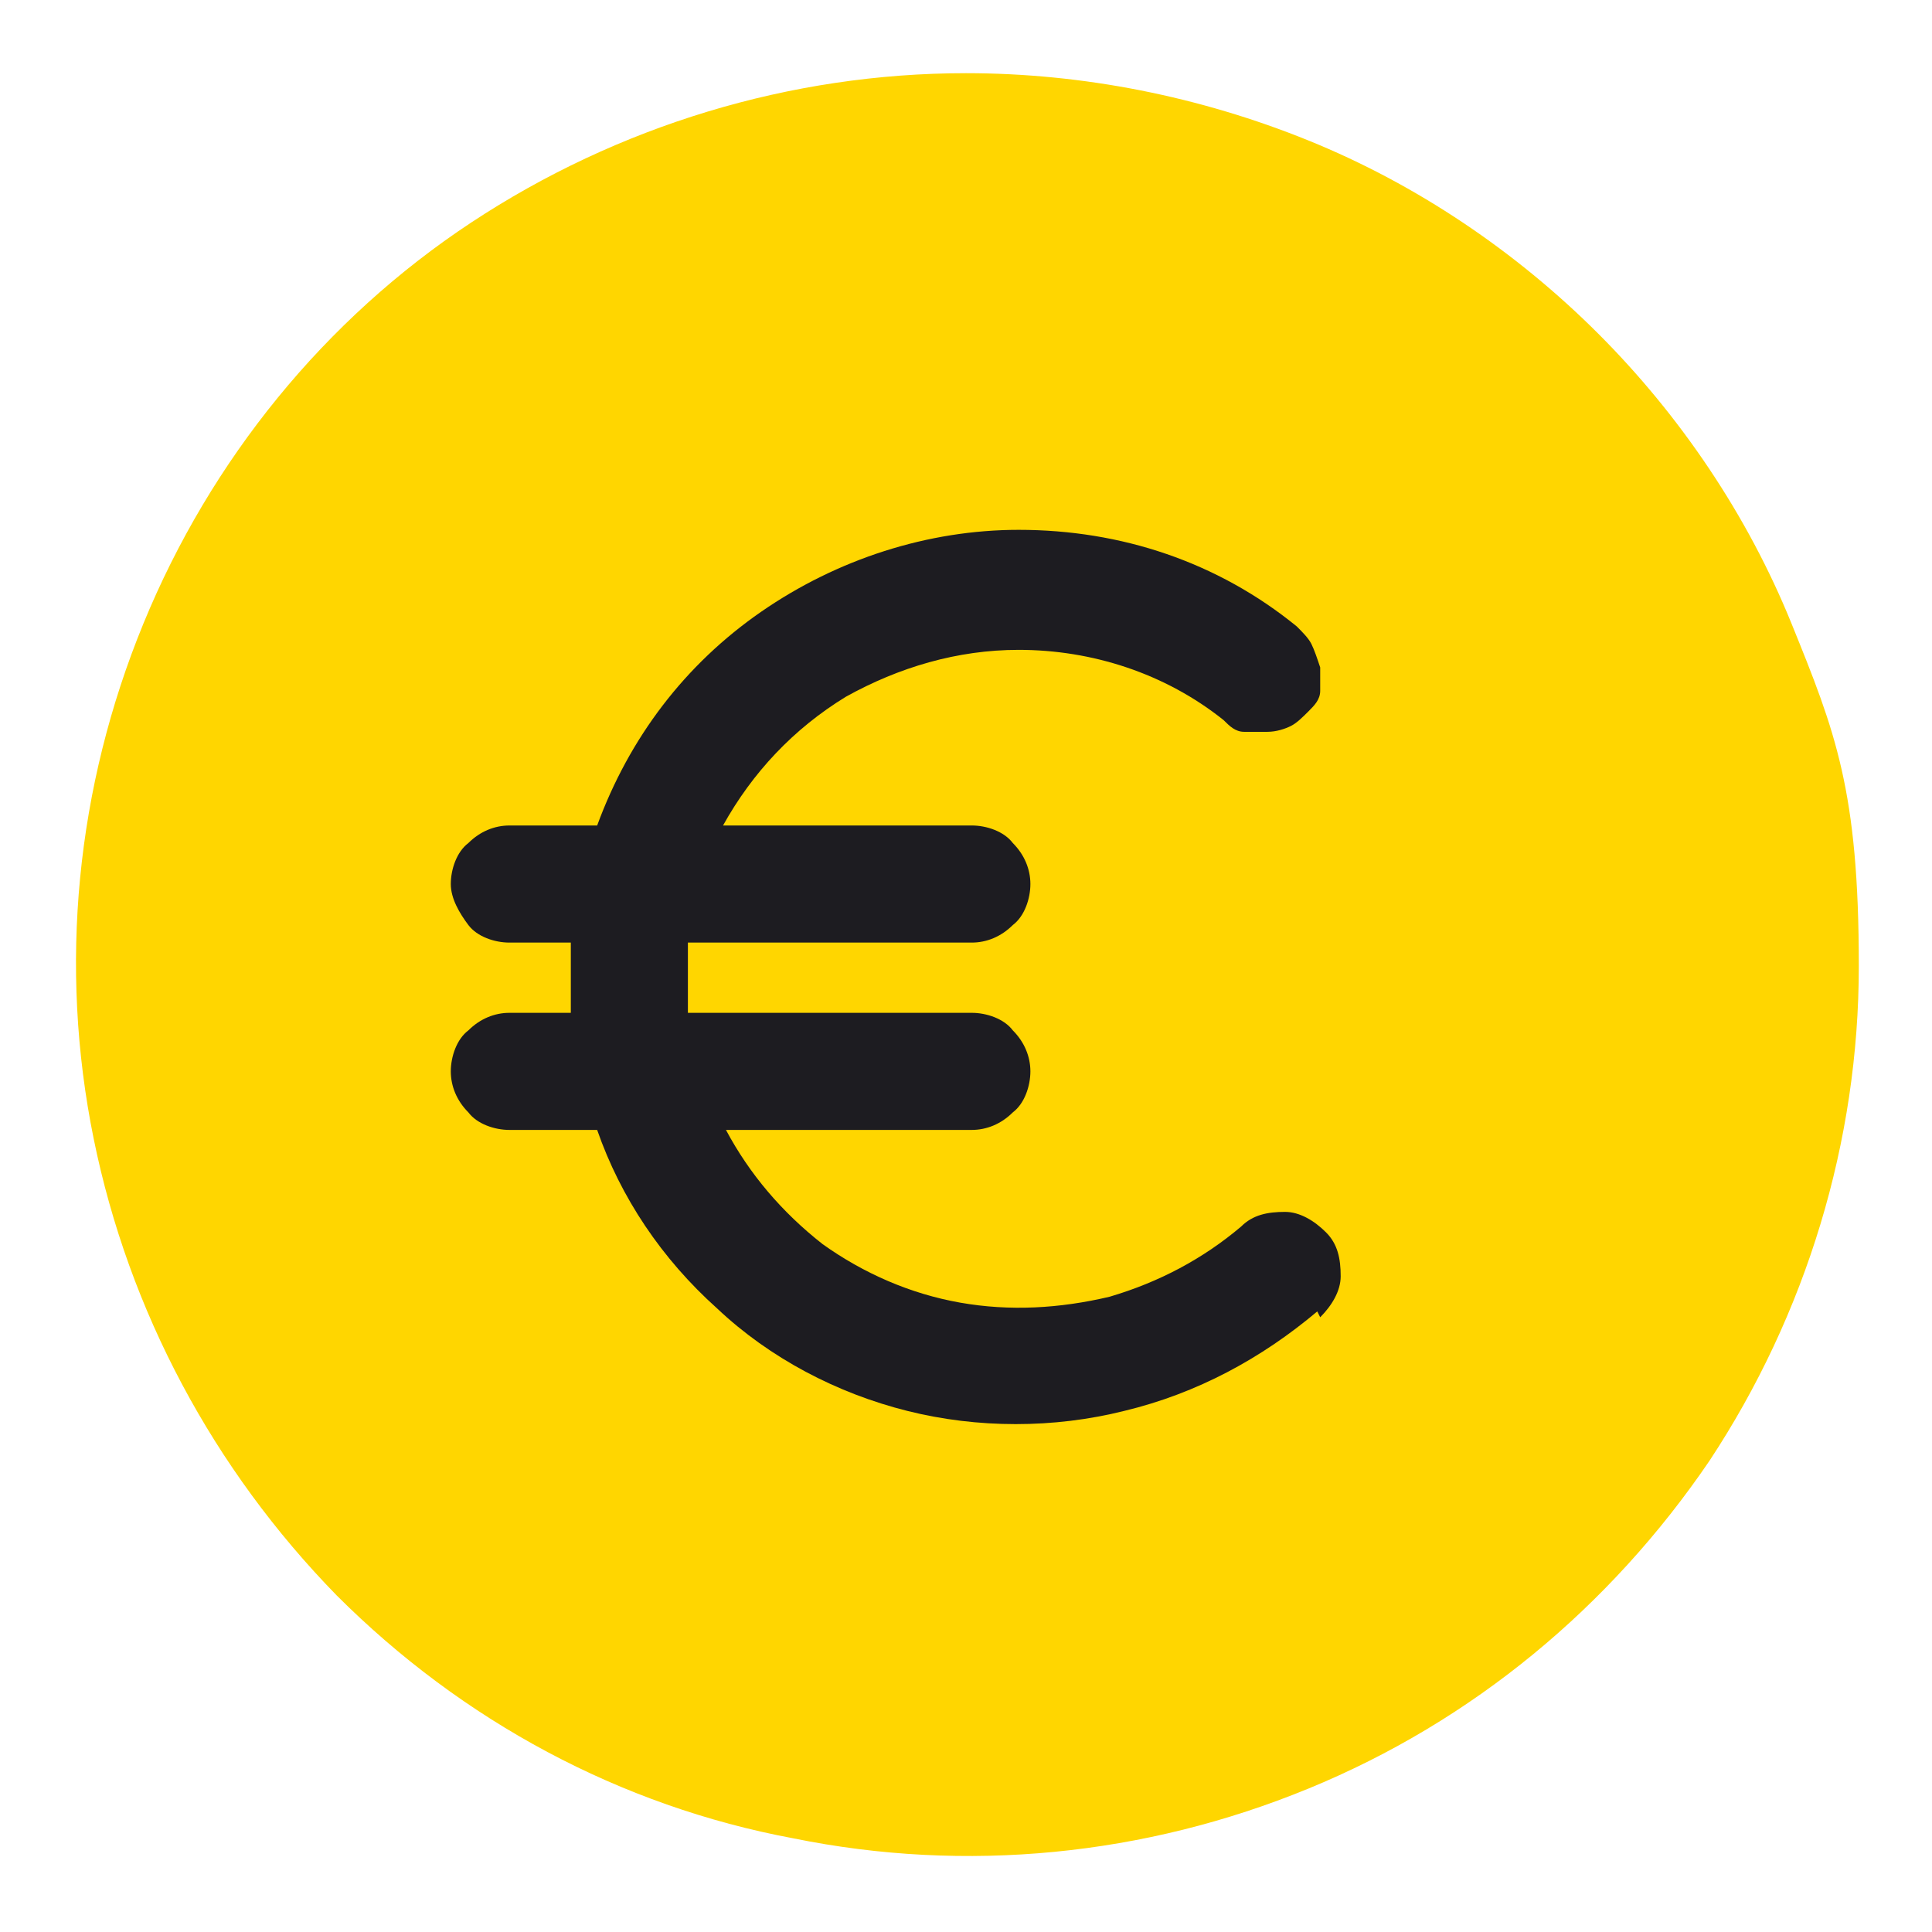
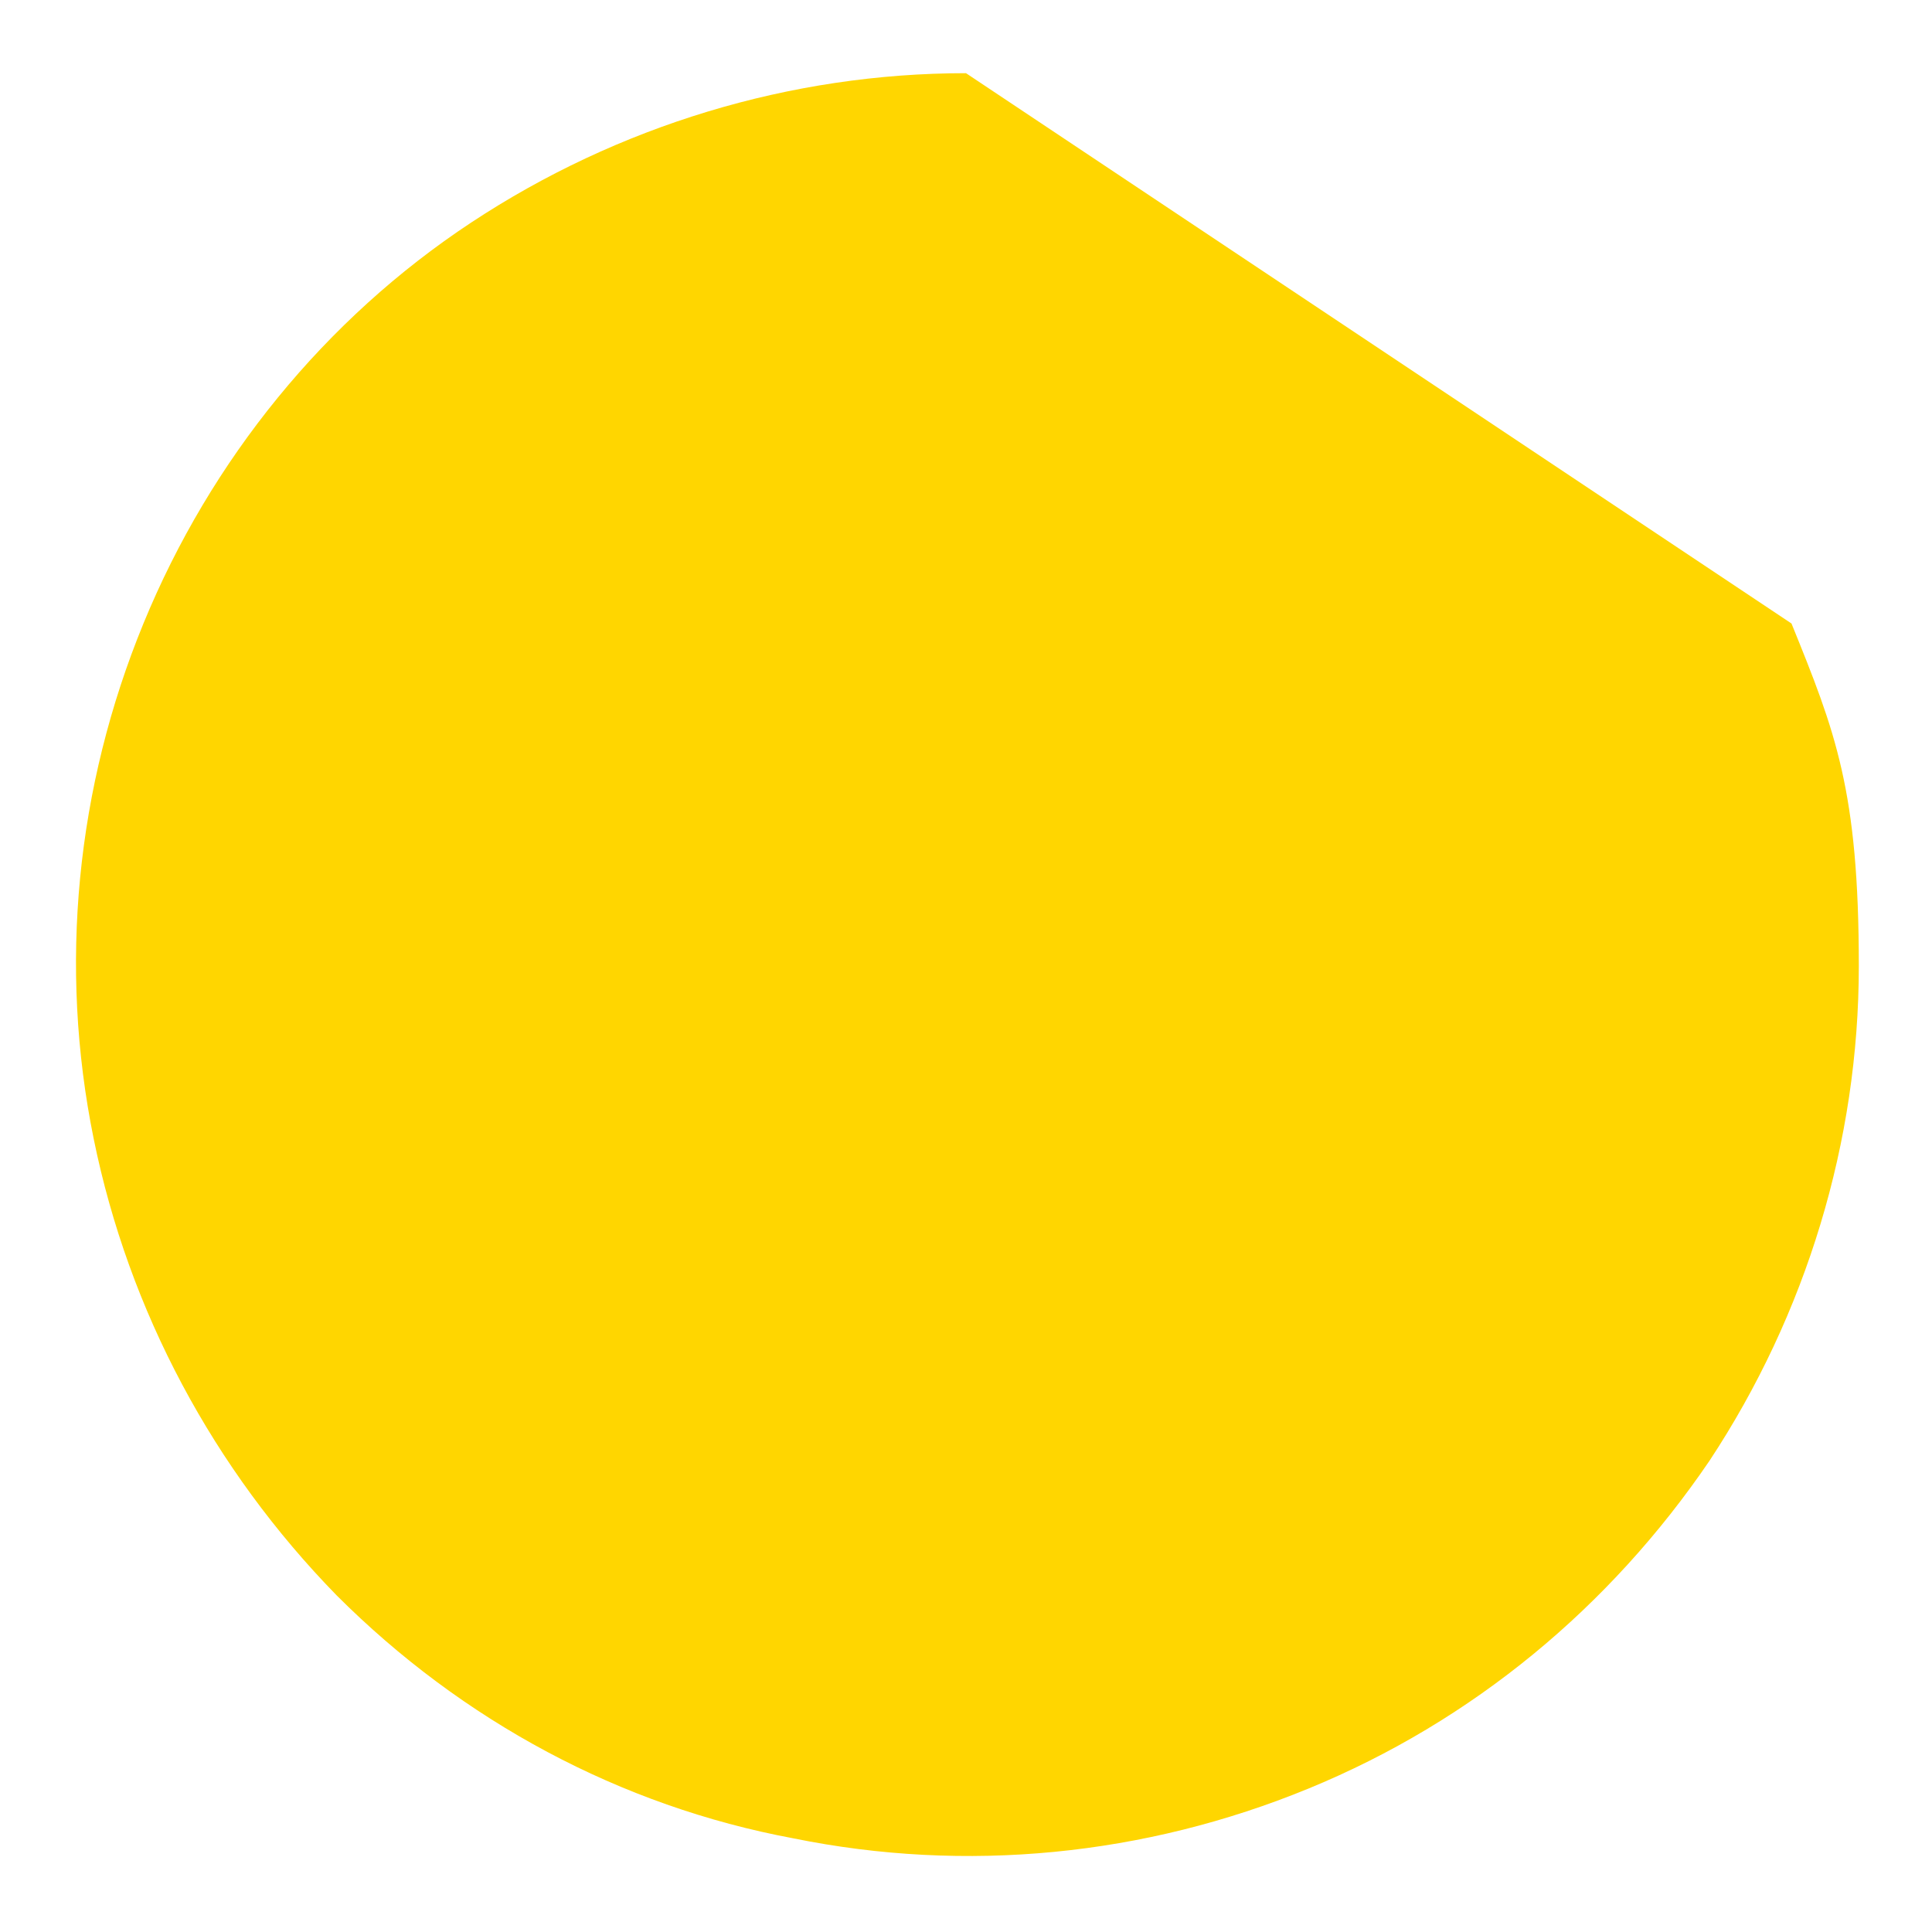
<svg xmlns="http://www.w3.org/2000/svg" id="Layer_1" viewBox="0 0 66 66">
  <defs>
    <style>      .st0 {        fill: #1d1c21;      }      .st1 {        fill: #ffd600;      }    </style>
  </defs>
-   <path class="st1" d="M33,2.5c-6,0-11.9,1.8-16.9,5.1-5,3.3-8.9,8.1-11.2,13.7-2.3,5.6-2.9,11.7-1.7,17.6,1.2,5.9,4.1,11.3,8.3,15.6,4.3,4.3,9.7,7.2,15.6,8.3,5.9,1.2,12,.6,17.6-1.7,5.6-2.3,10.3-6.2,13.7-11.2,3.3-5,5.1-10.9,5.1-16.9s-.8-8-2.3-11.7c-1.5-3.7-3.8-7.1-6.6-9.9-2.8-2.8-6.2-5.1-9.9-6.6-3.7-1.5-7.7-2.3-11.7-2.3Z" />
-   <path class="st0" d="M45,44.8c-1.9,1.6-4.1,2.8-6.6,3.4-2.4.6-5,.6-7.4,0-2.4-.6-4.7-1.8-6.5-3.5-1.9-1.7-3.3-3.8-4.1-6.1h-3c-.5,0-1.1-.2-1.4-.6-.4-.4-.6-.9-.6-1.4s.2-1.1.6-1.4c.4-.4.9-.6,1.4-.6h2.1c0-.4,0-.8,0-1.2s0-.8,0-1.2h-2.1c-.5,0-1.1-.2-1.4-.6s-.6-.9-.6-1.4.2-1.1.6-1.4c.4-.4.9-.6,1.4-.6h3c1.1-3,3-5.5,5.6-7.3,2.6-1.8,5.7-2.8,8.8-2.8,3.5,0,6.8,1.1,9.5,3.3.2.2.4.4.5.6.1.2.2.5.3.8,0,.3,0,.5,0,.8,0,.3-.2.5-.4.7-.2.2-.4.4-.6.5-.2.1-.5.2-.8.2-.3,0-.5,0-.8,0-.3,0-.5-.2-.7-.4-2-1.6-4.5-2.4-7-2.4-2.1,0-4.1.6-5.9,1.6-1.8,1.1-3.2,2.6-4.2,4.4h8.5c.5,0,1.1.2,1.4.6.4.4.6.9.6,1.4s-.2,1.1-.6,1.4c-.4.4-.9.6-1.4.6h-9.7c0,.4,0,.8,0,1.2,0,.4,0,.8,0,1.2h9.7c.5,0,1.1.2,1.4.6.4.4.6.9.6,1.4s-.2,1.1-.6,1.4c-.4.4-.9.6-1.4.6h-8.4c.8,1.5,1.9,2.8,3.3,3.9,1.4,1,3,1.7,4.7,2,1.7.3,3.4.2,5.1-.2,1.7-.5,3.2-1.3,4.5-2.4.4-.4.9-.5,1.5-.5.5,0,1,.3,1.4.7s.5.9.5,1.5c0,.5-.3,1-.7,1.4h0Z" />
+   <path class="st1" d="M33,2.5c-6,0-11.9,1.8-16.9,5.1-5,3.3-8.9,8.1-11.2,13.7-2.3,5.6-2.9,11.7-1.7,17.6,1.2,5.9,4.1,11.3,8.3,15.6,4.3,4.3,9.7,7.2,15.6,8.3,5.9,1.2,12,.6,17.6-1.7,5.6-2.3,10.3-6.2,13.7-11.2,3.3-5,5.1-10.9,5.1-16.9s-.8-8-2.3-11.7Z" />
</svg>